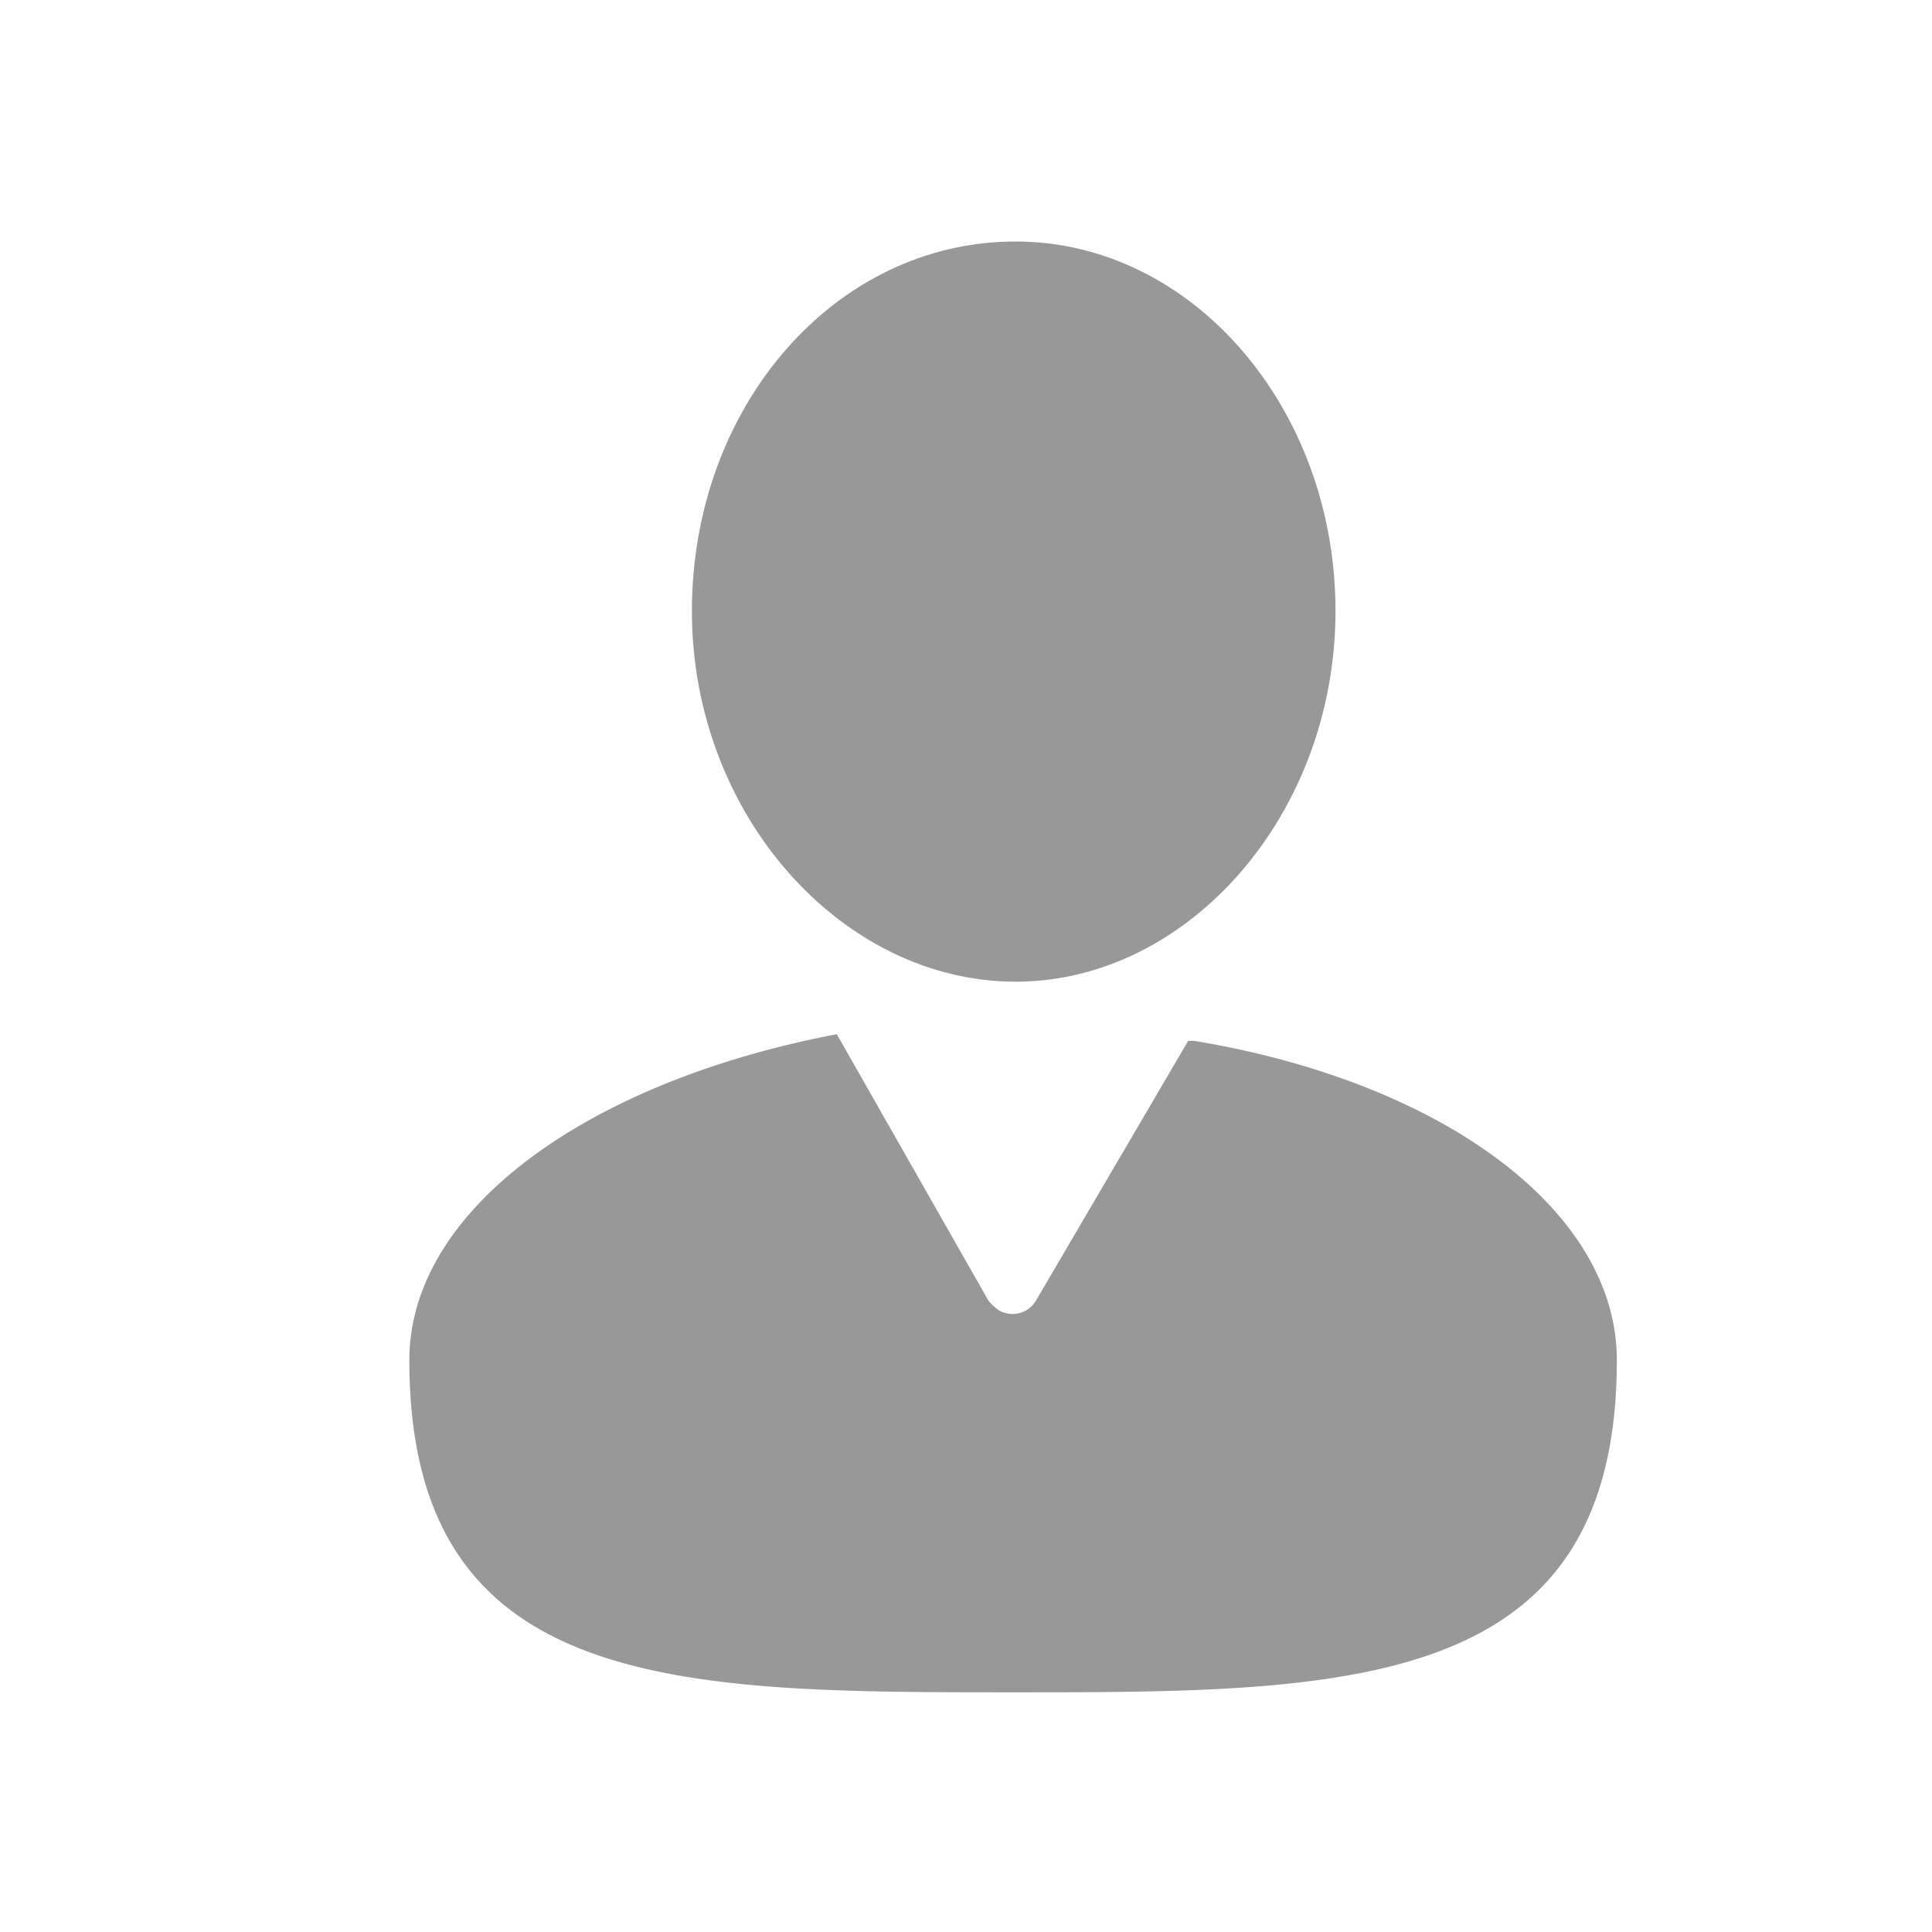
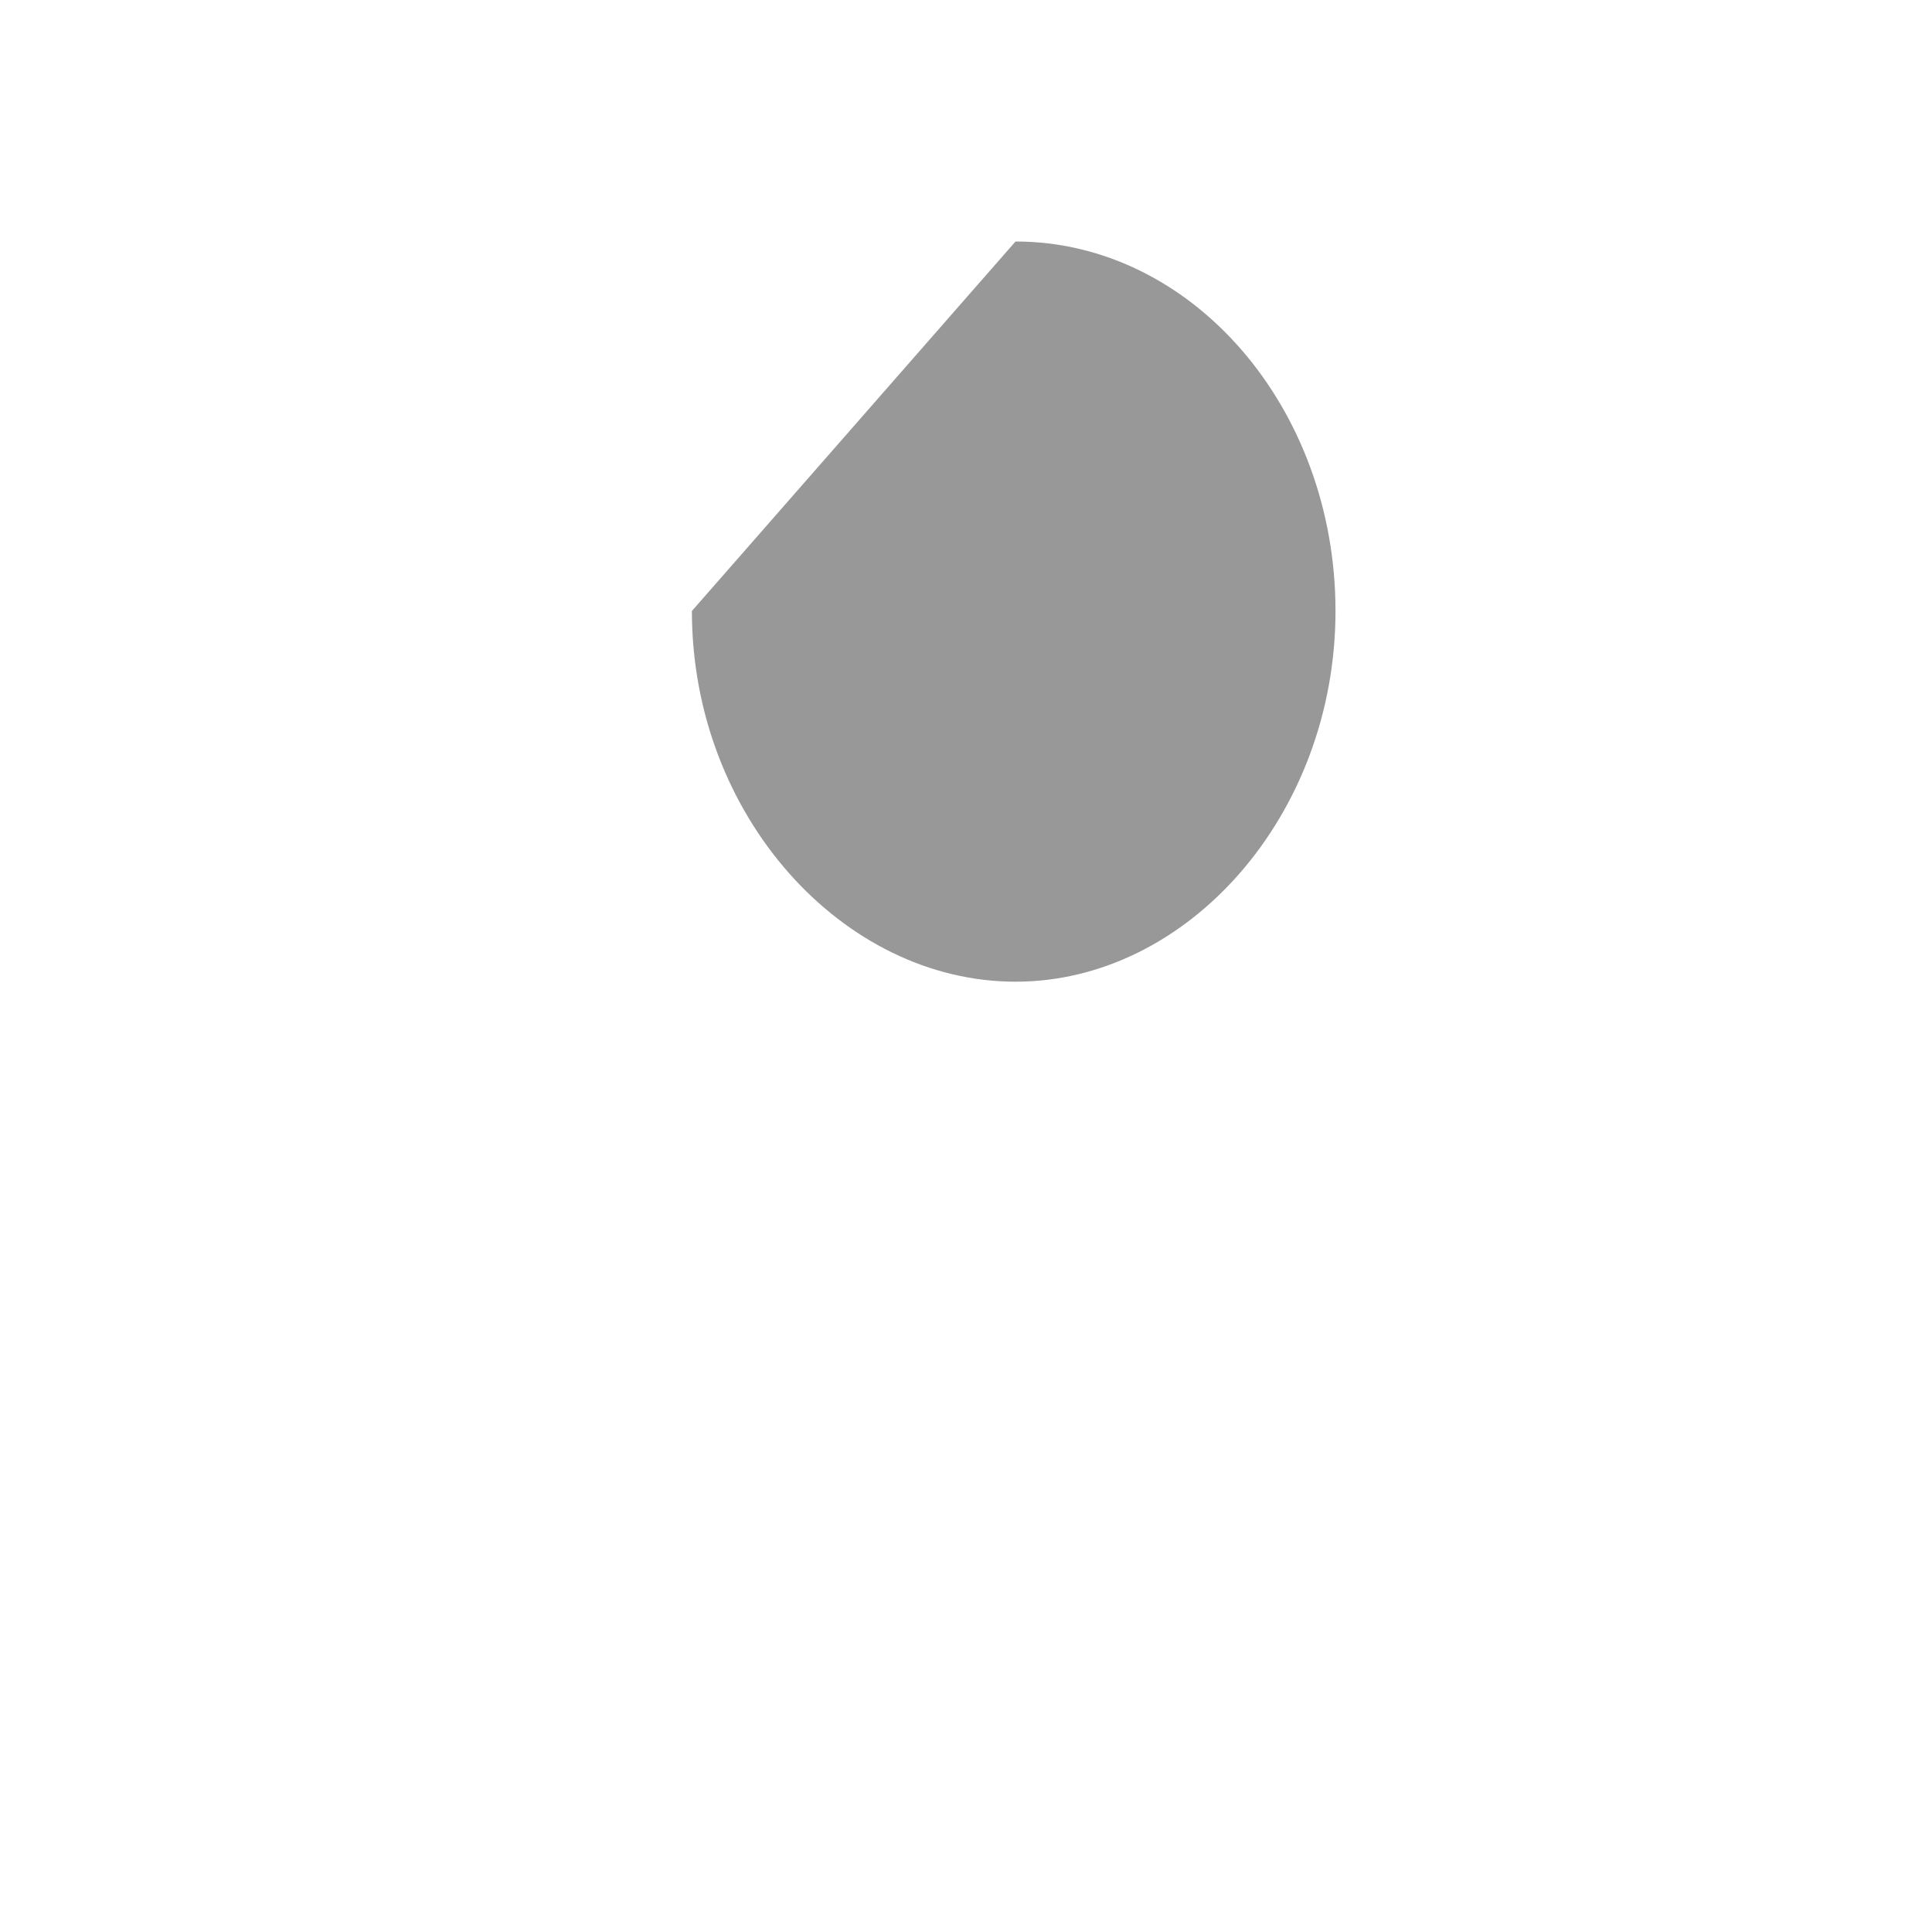
<svg xmlns="http://www.w3.org/2000/svg" id="Ebene_1" data-name="Ebene 1" viewBox="0 0 32 32">
  <defs>
    <style>.cls-1{fill:#989898;}</style>
  </defs>
  <g id="Ebene_2" data-name="Ebene 2">
    <g id="Ebene_1-2" data-name="Ebene 1-2">
-       <path class="cls-1" d="M19.68,17.24l-2.52,4.3a.45.45,0,0,1-.62.16.85.85,0,0,1-.17-.16l-2.51-4.41c-4.11.78-7.08,2.9-7.08,5.4,0,5.5,4.45,5.5,10,5.5s10,0,10-5.5c0-2.51-2.94-4.62-7-5.29" />
-       <path class="cls-1" d="M16.82,4c2.92,0,5.3,2.75,5.3,6.12s-2.44,6.14-5.3,6.14-5.36-2.75-5.36-6.14S13.83,4,16.82,4" />
+       <path class="cls-1" d="M16.82,4c2.92,0,5.3,2.75,5.3,6.12s-2.44,6.14-5.3,6.14-5.36-2.75-5.36-6.14" />
    </g>
  </g>
</svg>